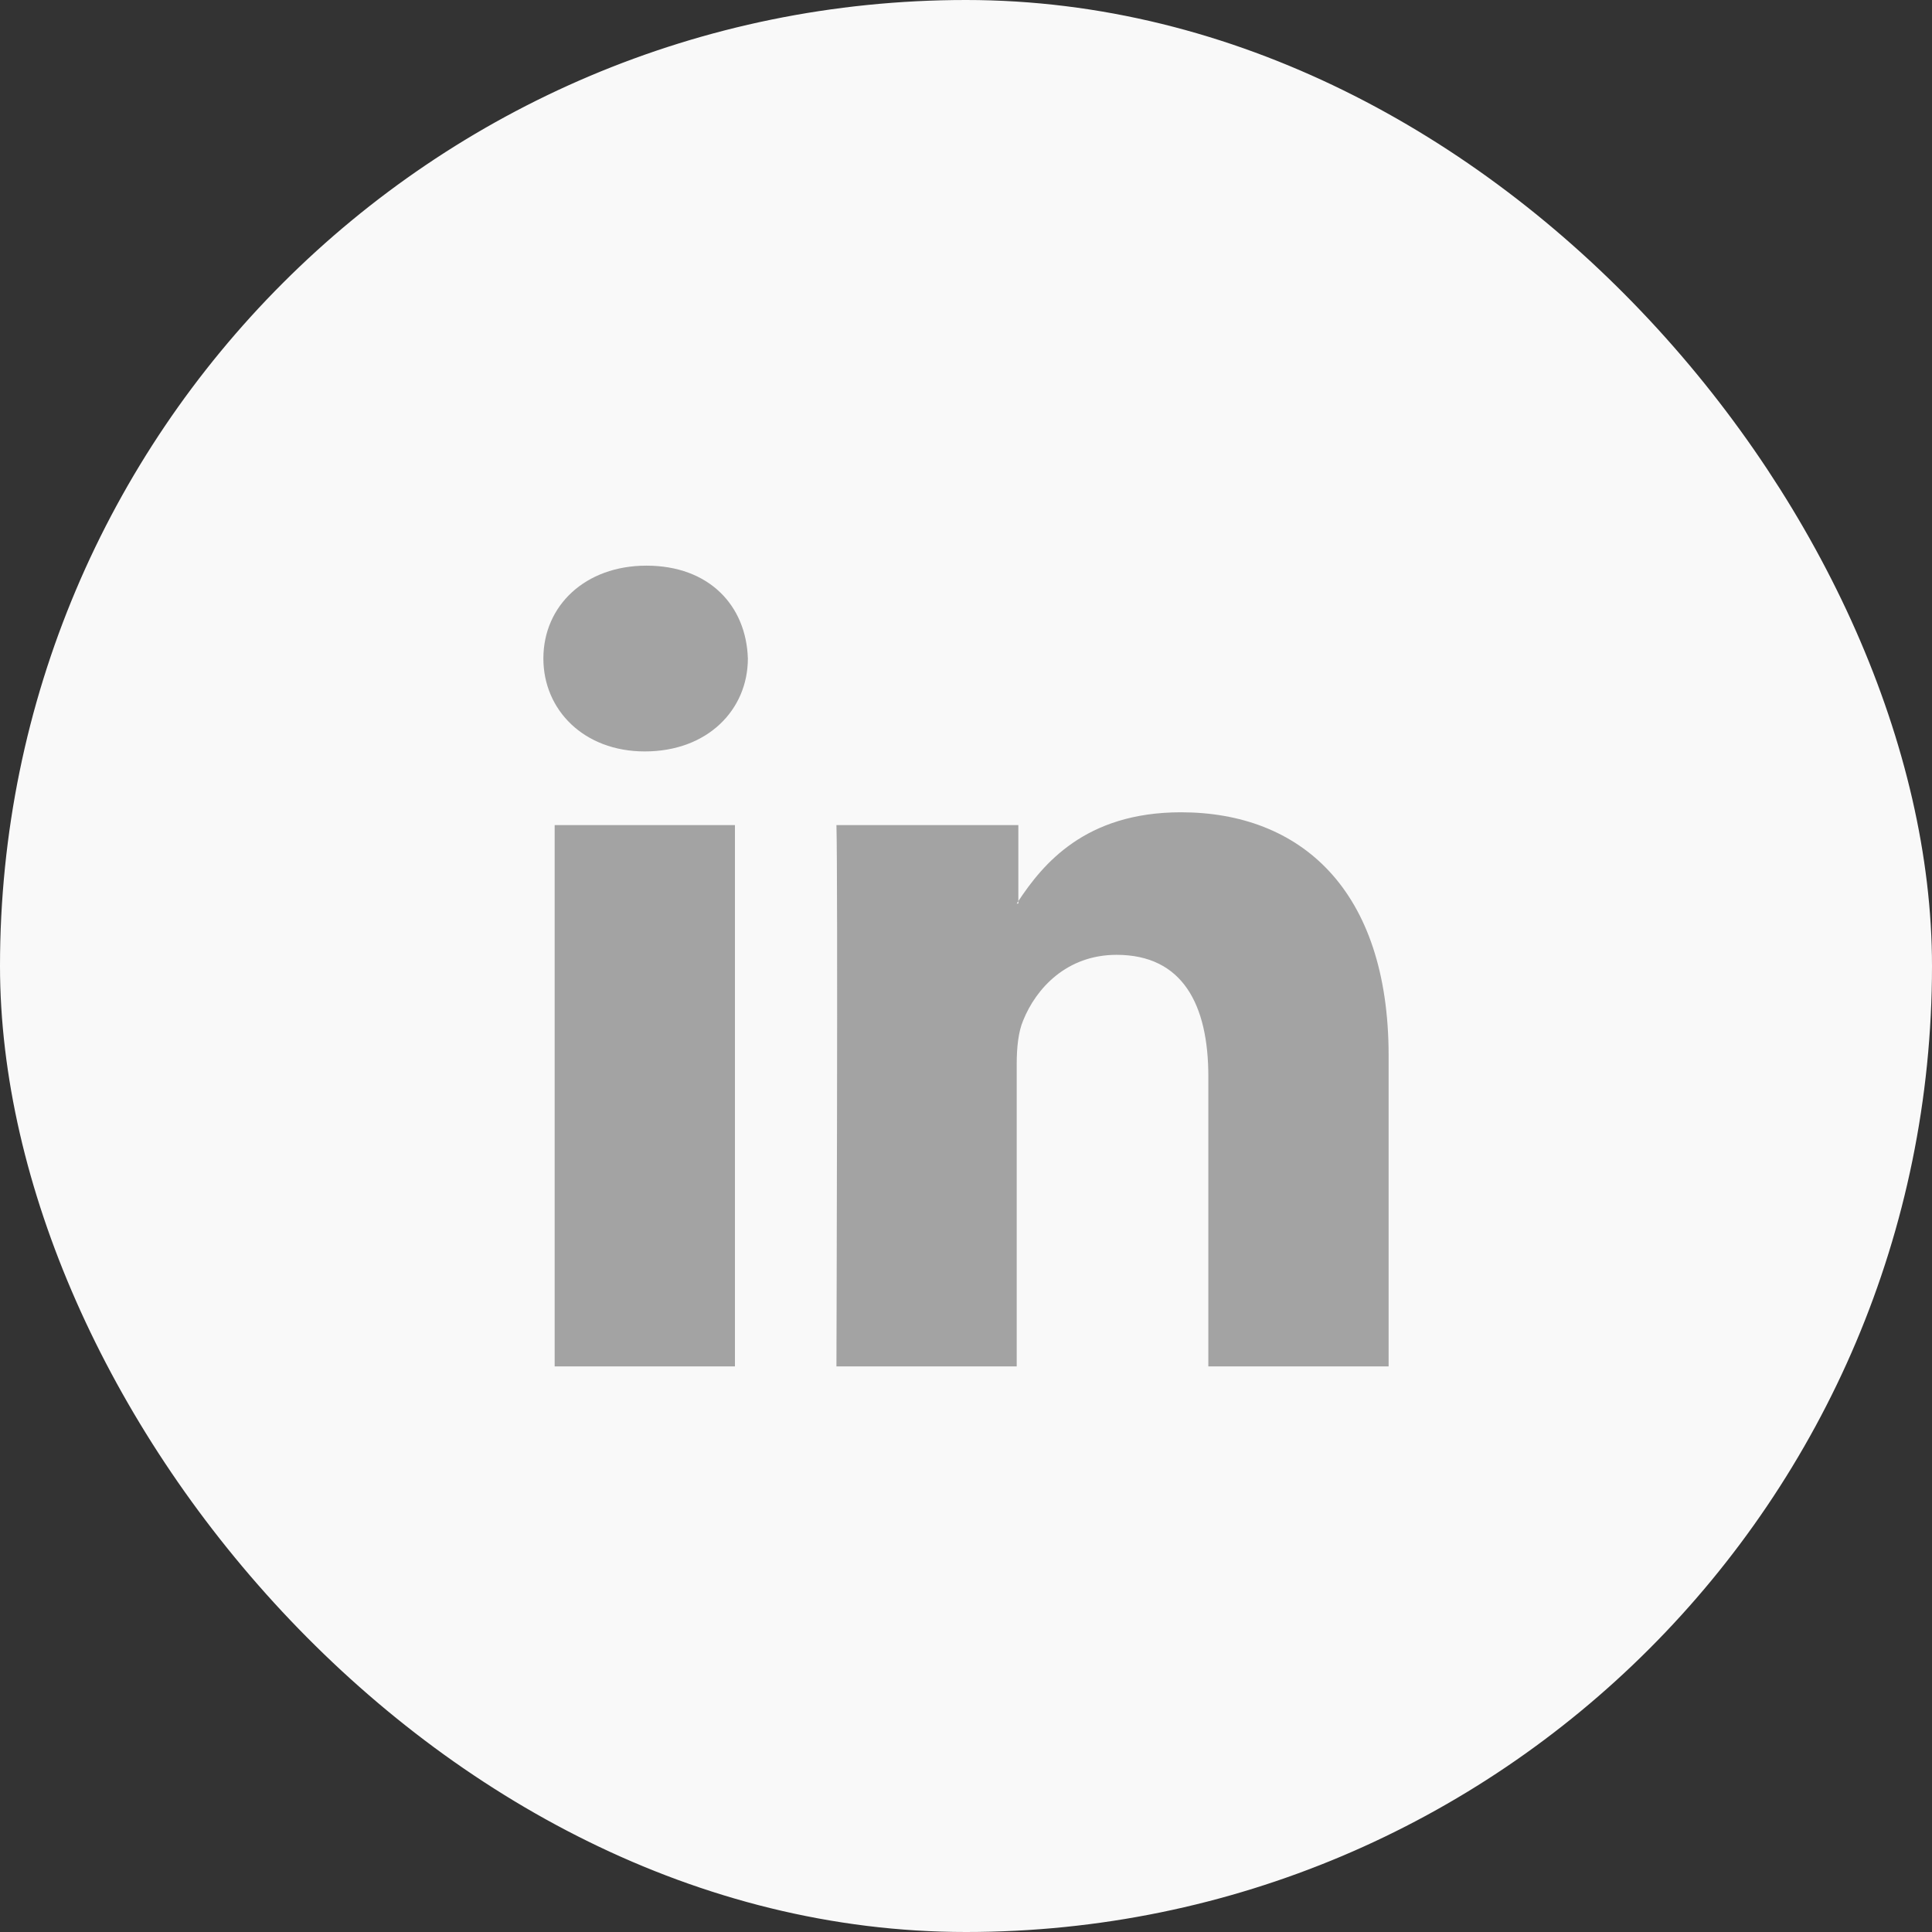
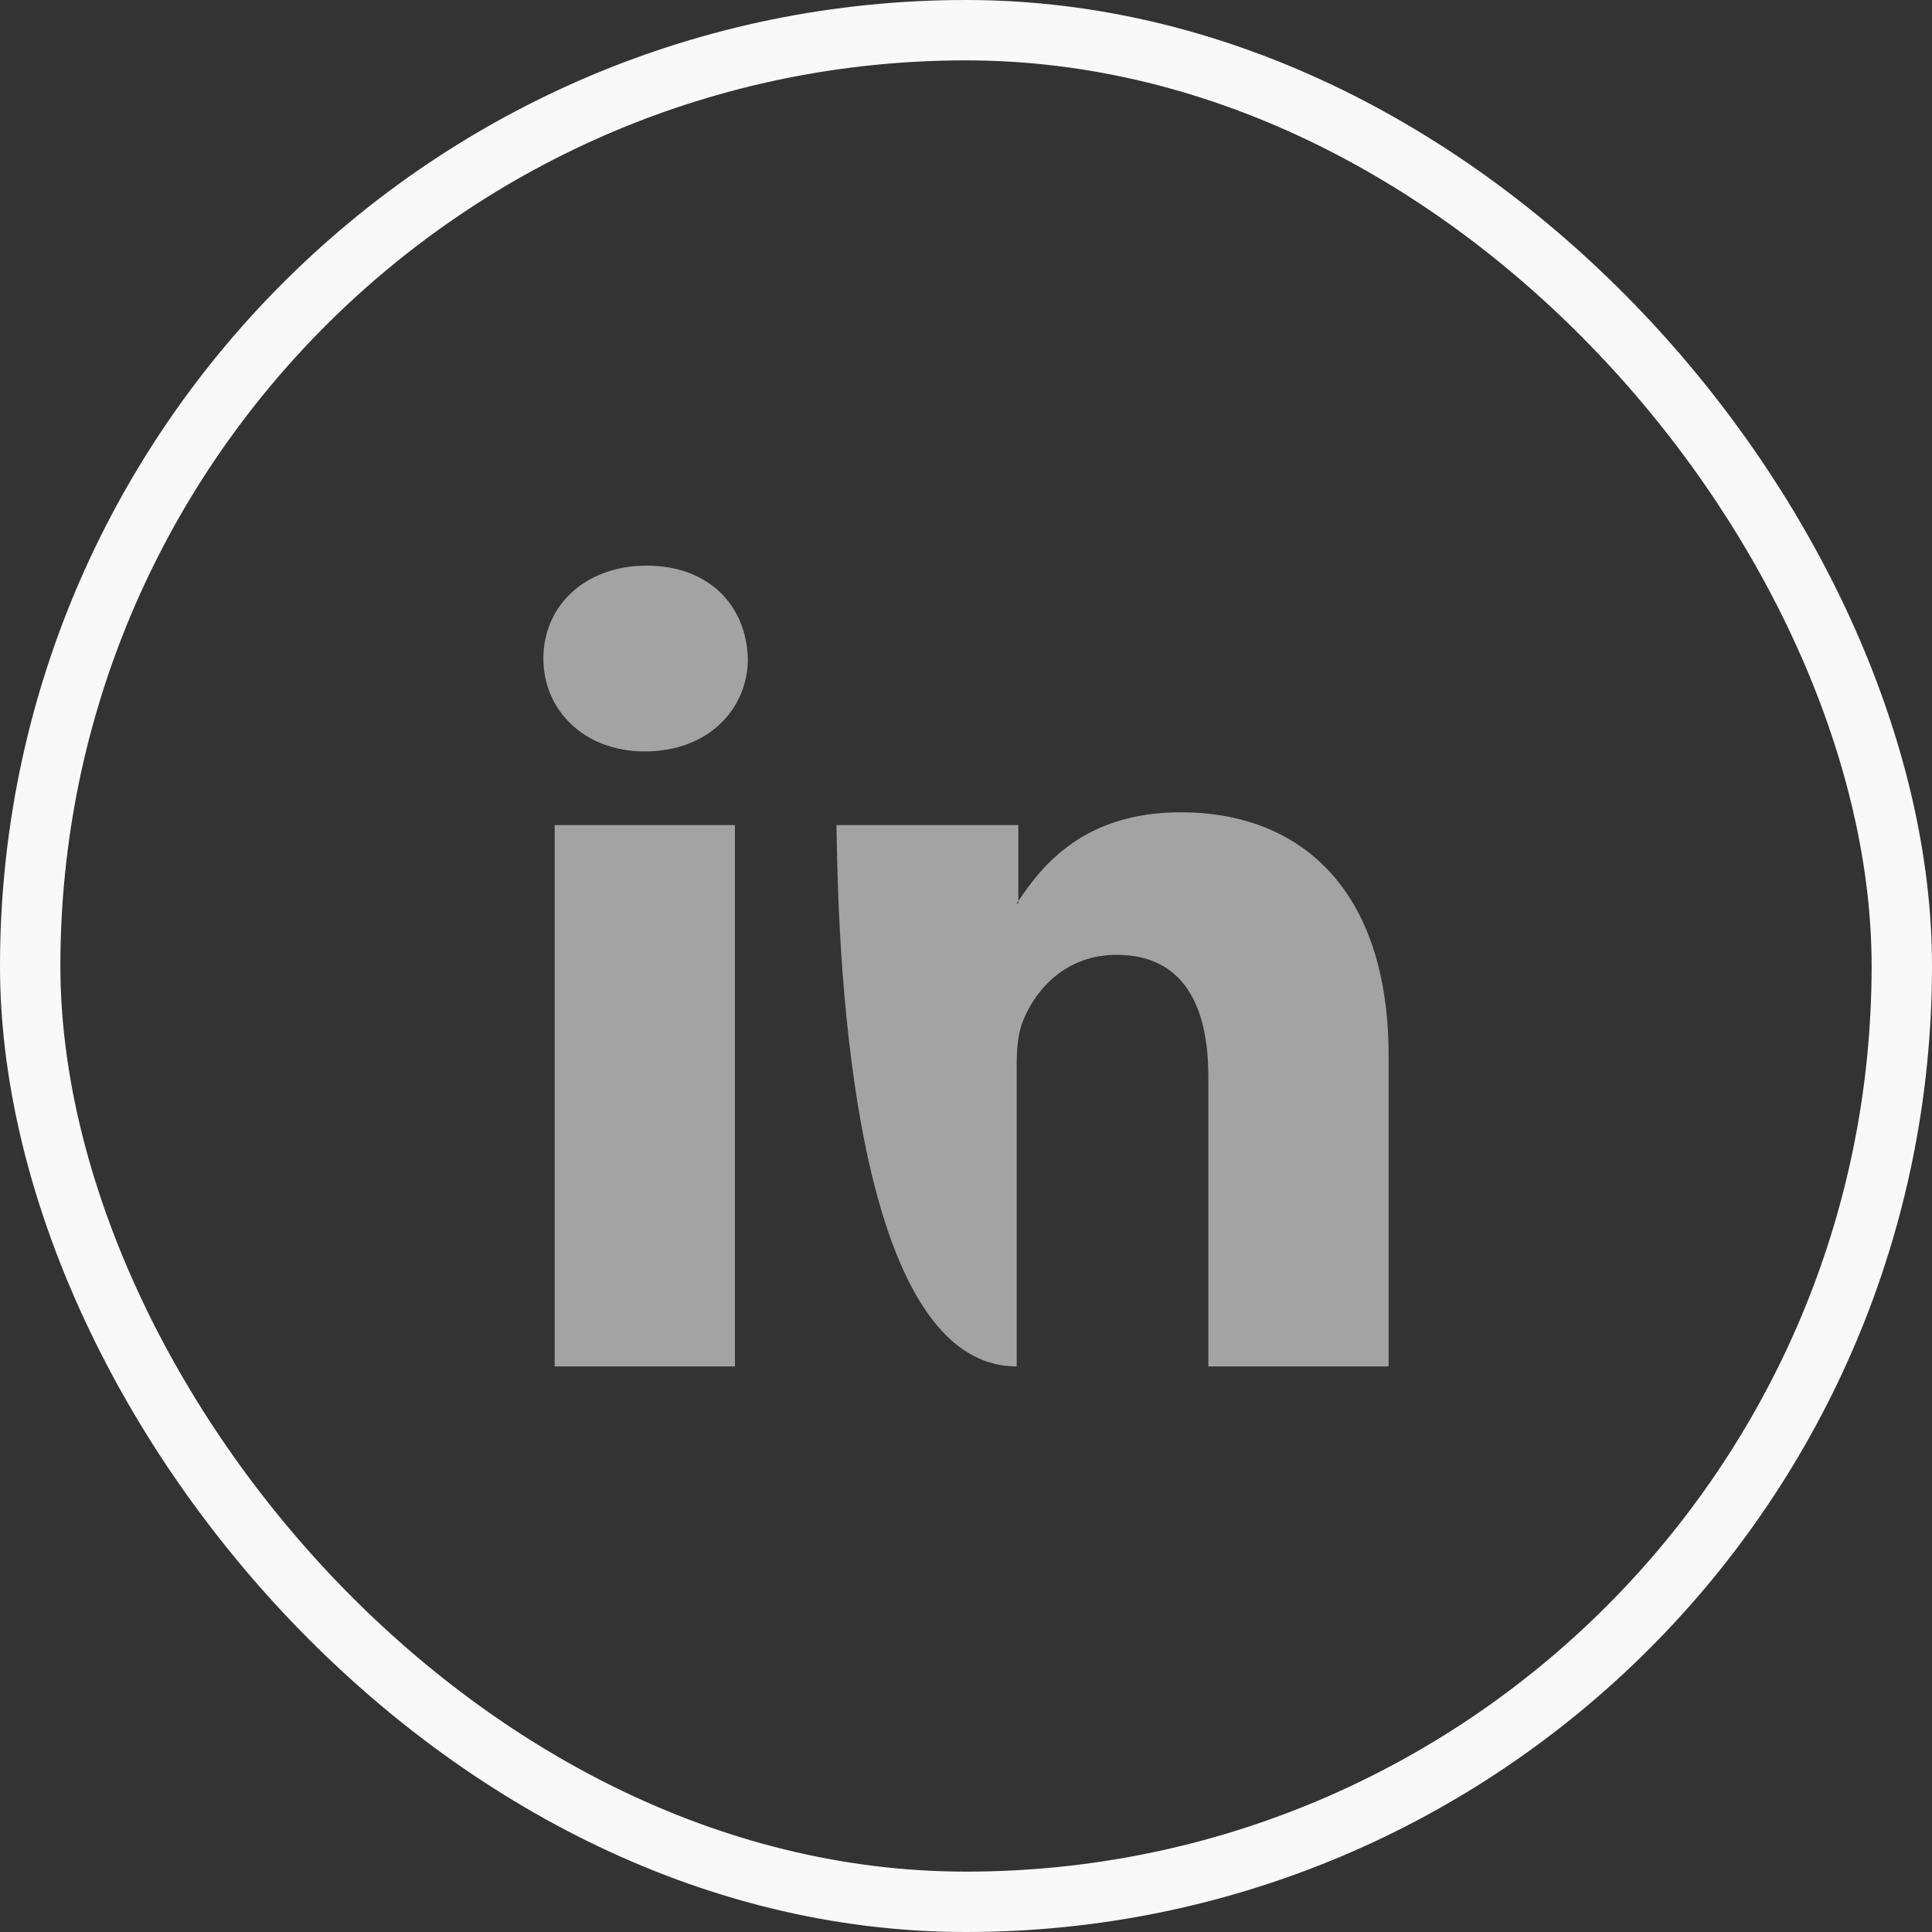
<svg xmlns="http://www.w3.org/2000/svg" width="32" height="32" viewBox="0 0 32 32" fill="none">
  <rect x="0" y="0" width="32" height="32" fill="#333333" stroke="none" />
-   <rect x="0.5" y="0.5" width="31" height="31" rx="15.5" fill="#F9F9F9" />
-   <path fill-rule="evenodd" clip-rule="evenodd" d="M12.173 13.666V22.632H9.187V13.666H12.173ZM12.387 10.907C12.387 11.756 11.72 12.446 10.68 12.446C9.667 12.446 9 11.756 9 10.907C9 10.032 9.693 9.369 10.707 9.369C11.747 9.369 12.36 10.032 12.387 10.907ZM16.84 22.632H13.854C13.854 22.632 13.88 14.515 13.854 13.666H16.867V14.925C17.271 14.317 17.969 13.454 19.56 13.454C21.534 13.454 23 14.727 23 17.486V22.632H20.014V17.831C20.014 16.637 19.587 15.815 18.494 15.815C17.667 15.815 17.16 16.372 16.947 16.902C16.867 17.088 16.84 17.353 16.84 17.618V22.632ZM16.867 14.925V14.966H16.84C16.849 14.952 16.858 14.939 16.867 14.925Z" fill="#A3A3A3" />
+   <path fill-rule="evenodd" clip-rule="evenodd" d="M12.173 13.666V22.632H9.187V13.666H12.173ZM12.387 10.907C12.387 11.756 11.72 12.446 10.68 12.446C9.667 12.446 9 11.756 9 10.907C9 10.032 9.693 9.369 10.707 9.369C11.747 9.369 12.36 10.032 12.387 10.907ZM16.84 22.632C13.854 22.632 13.88 14.515 13.854 13.666H16.867V14.925C17.271 14.317 17.969 13.454 19.56 13.454C21.534 13.454 23 14.727 23 17.486V22.632H20.014V17.831C20.014 16.637 19.587 15.815 18.494 15.815C17.667 15.815 17.16 16.372 16.947 16.902C16.867 17.088 16.84 17.353 16.84 17.618V22.632ZM16.867 14.925V14.966H16.84C16.849 14.952 16.858 14.939 16.867 14.925Z" fill="#A3A3A3" />
  <rect x="0.5" y="0.5" width="31" height="31" rx="15.5" stroke="#F9F9F9" />
</svg>